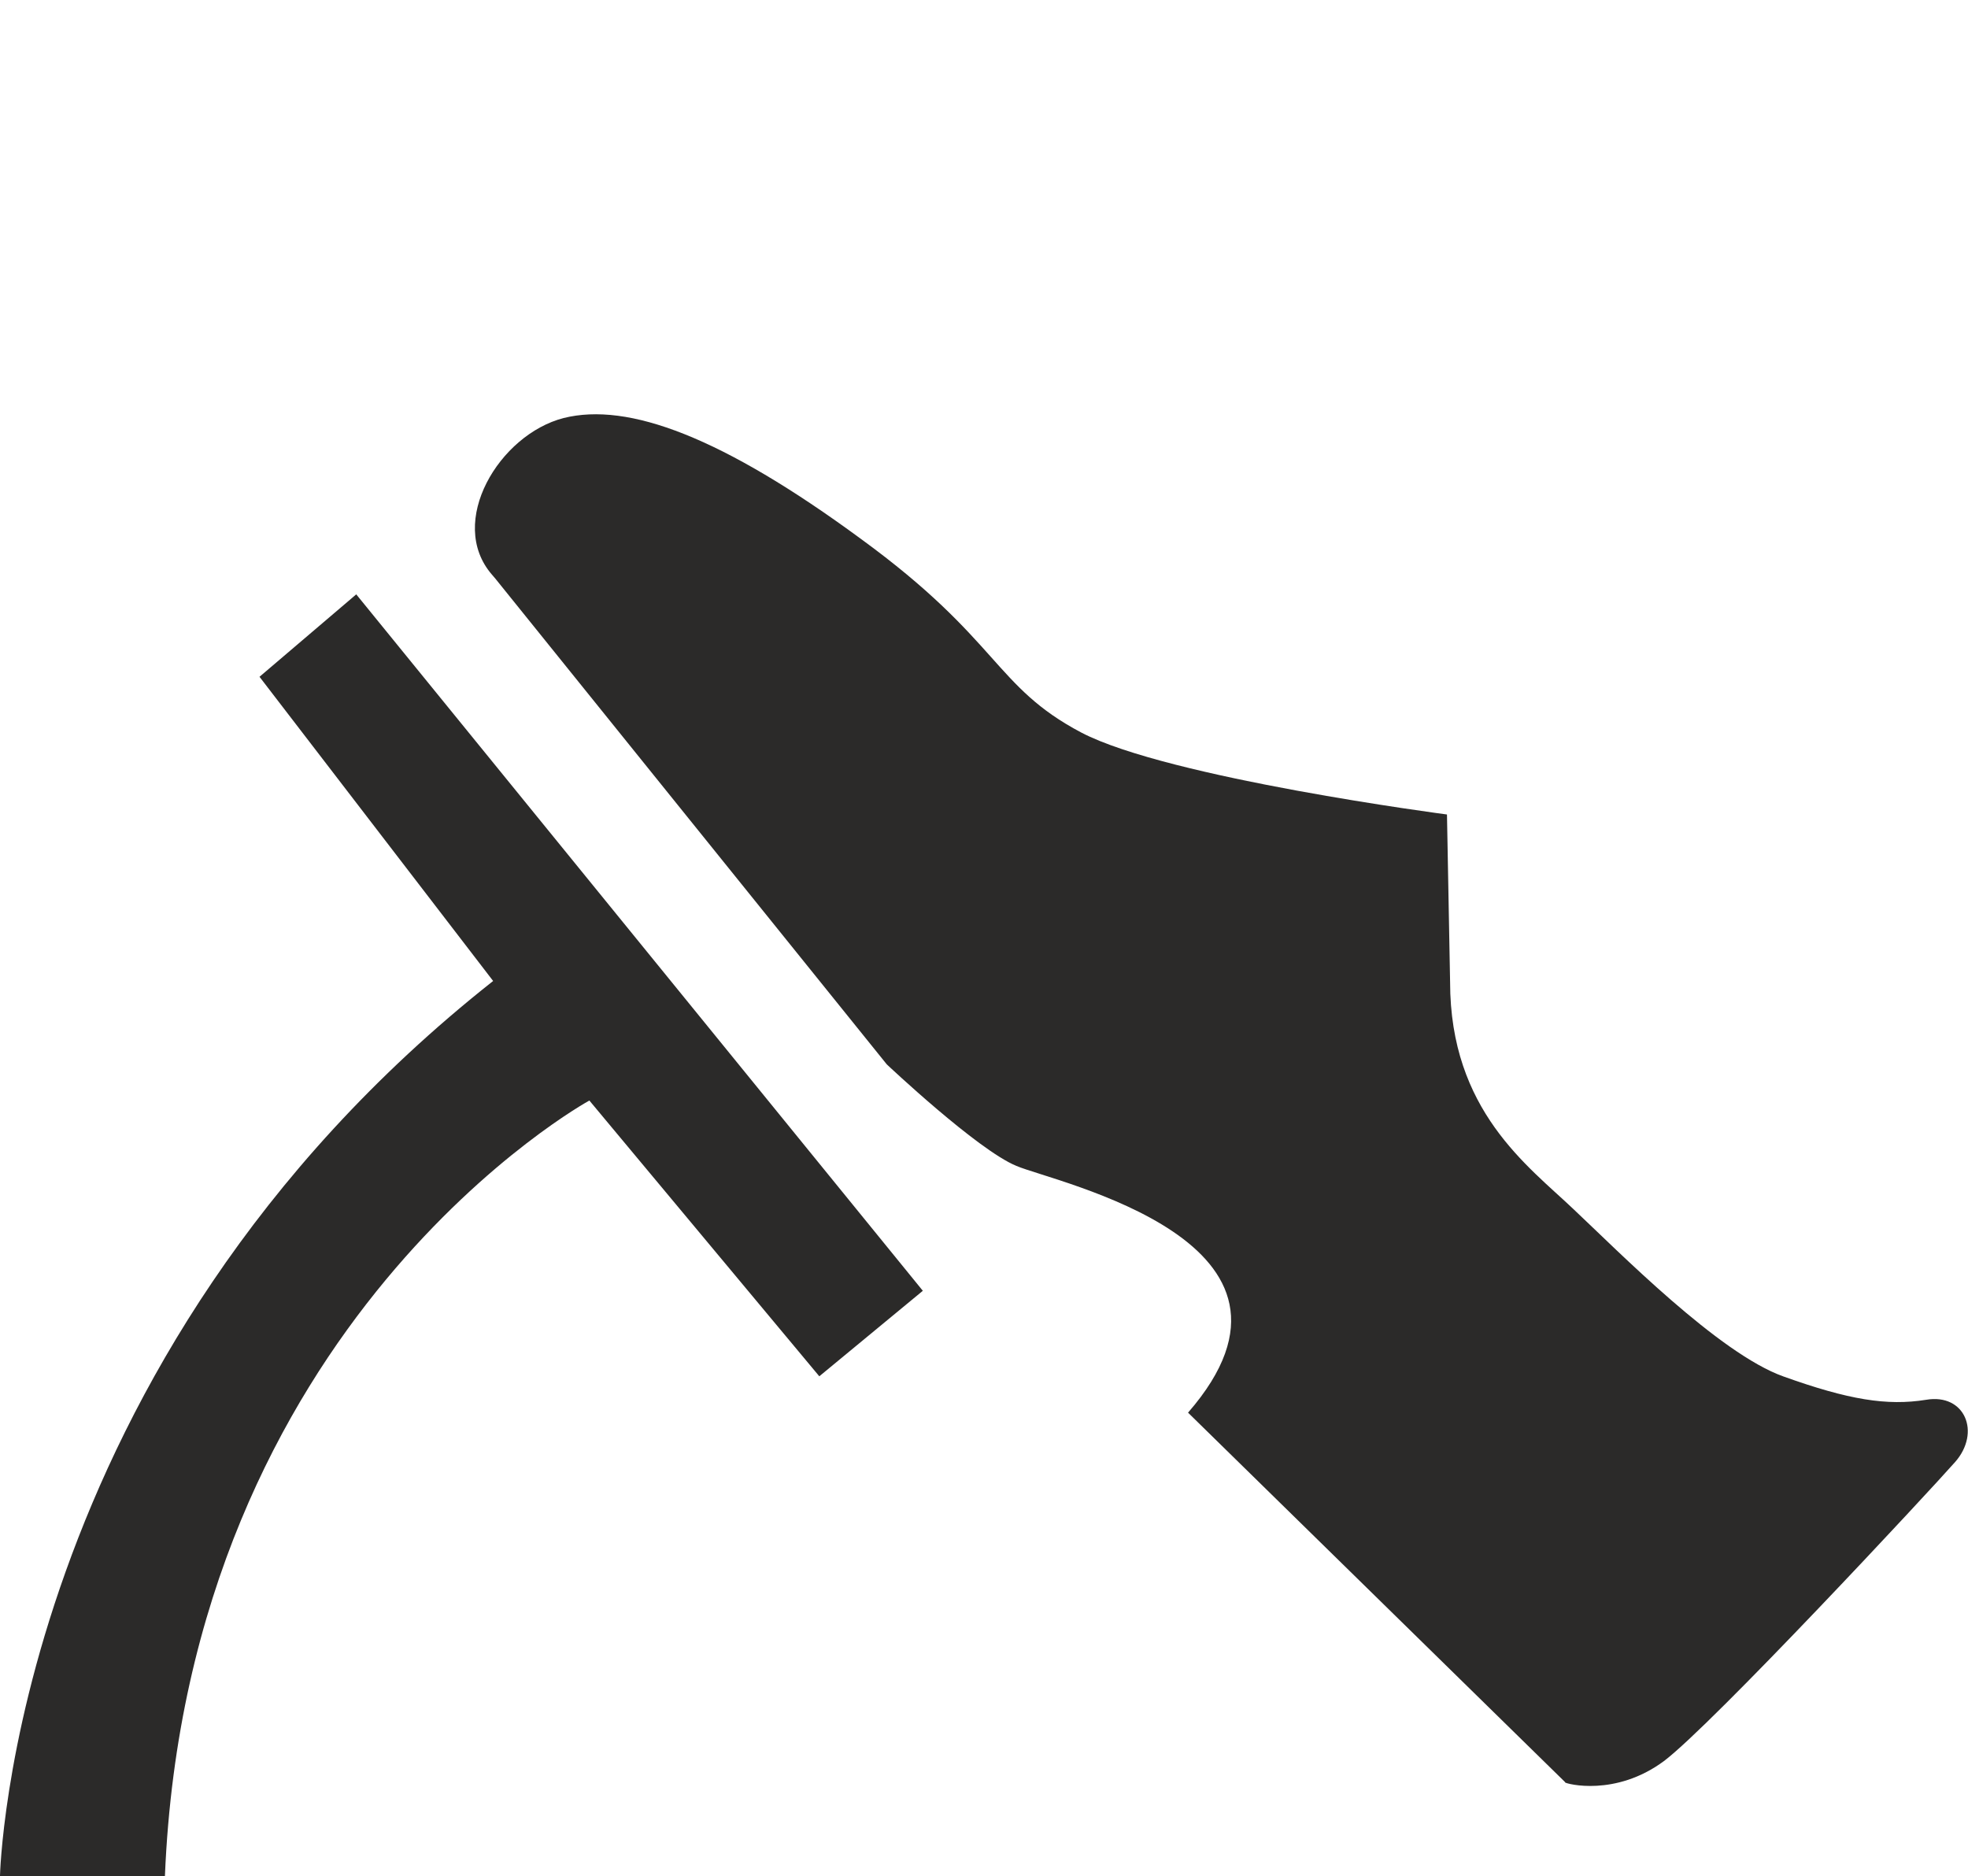
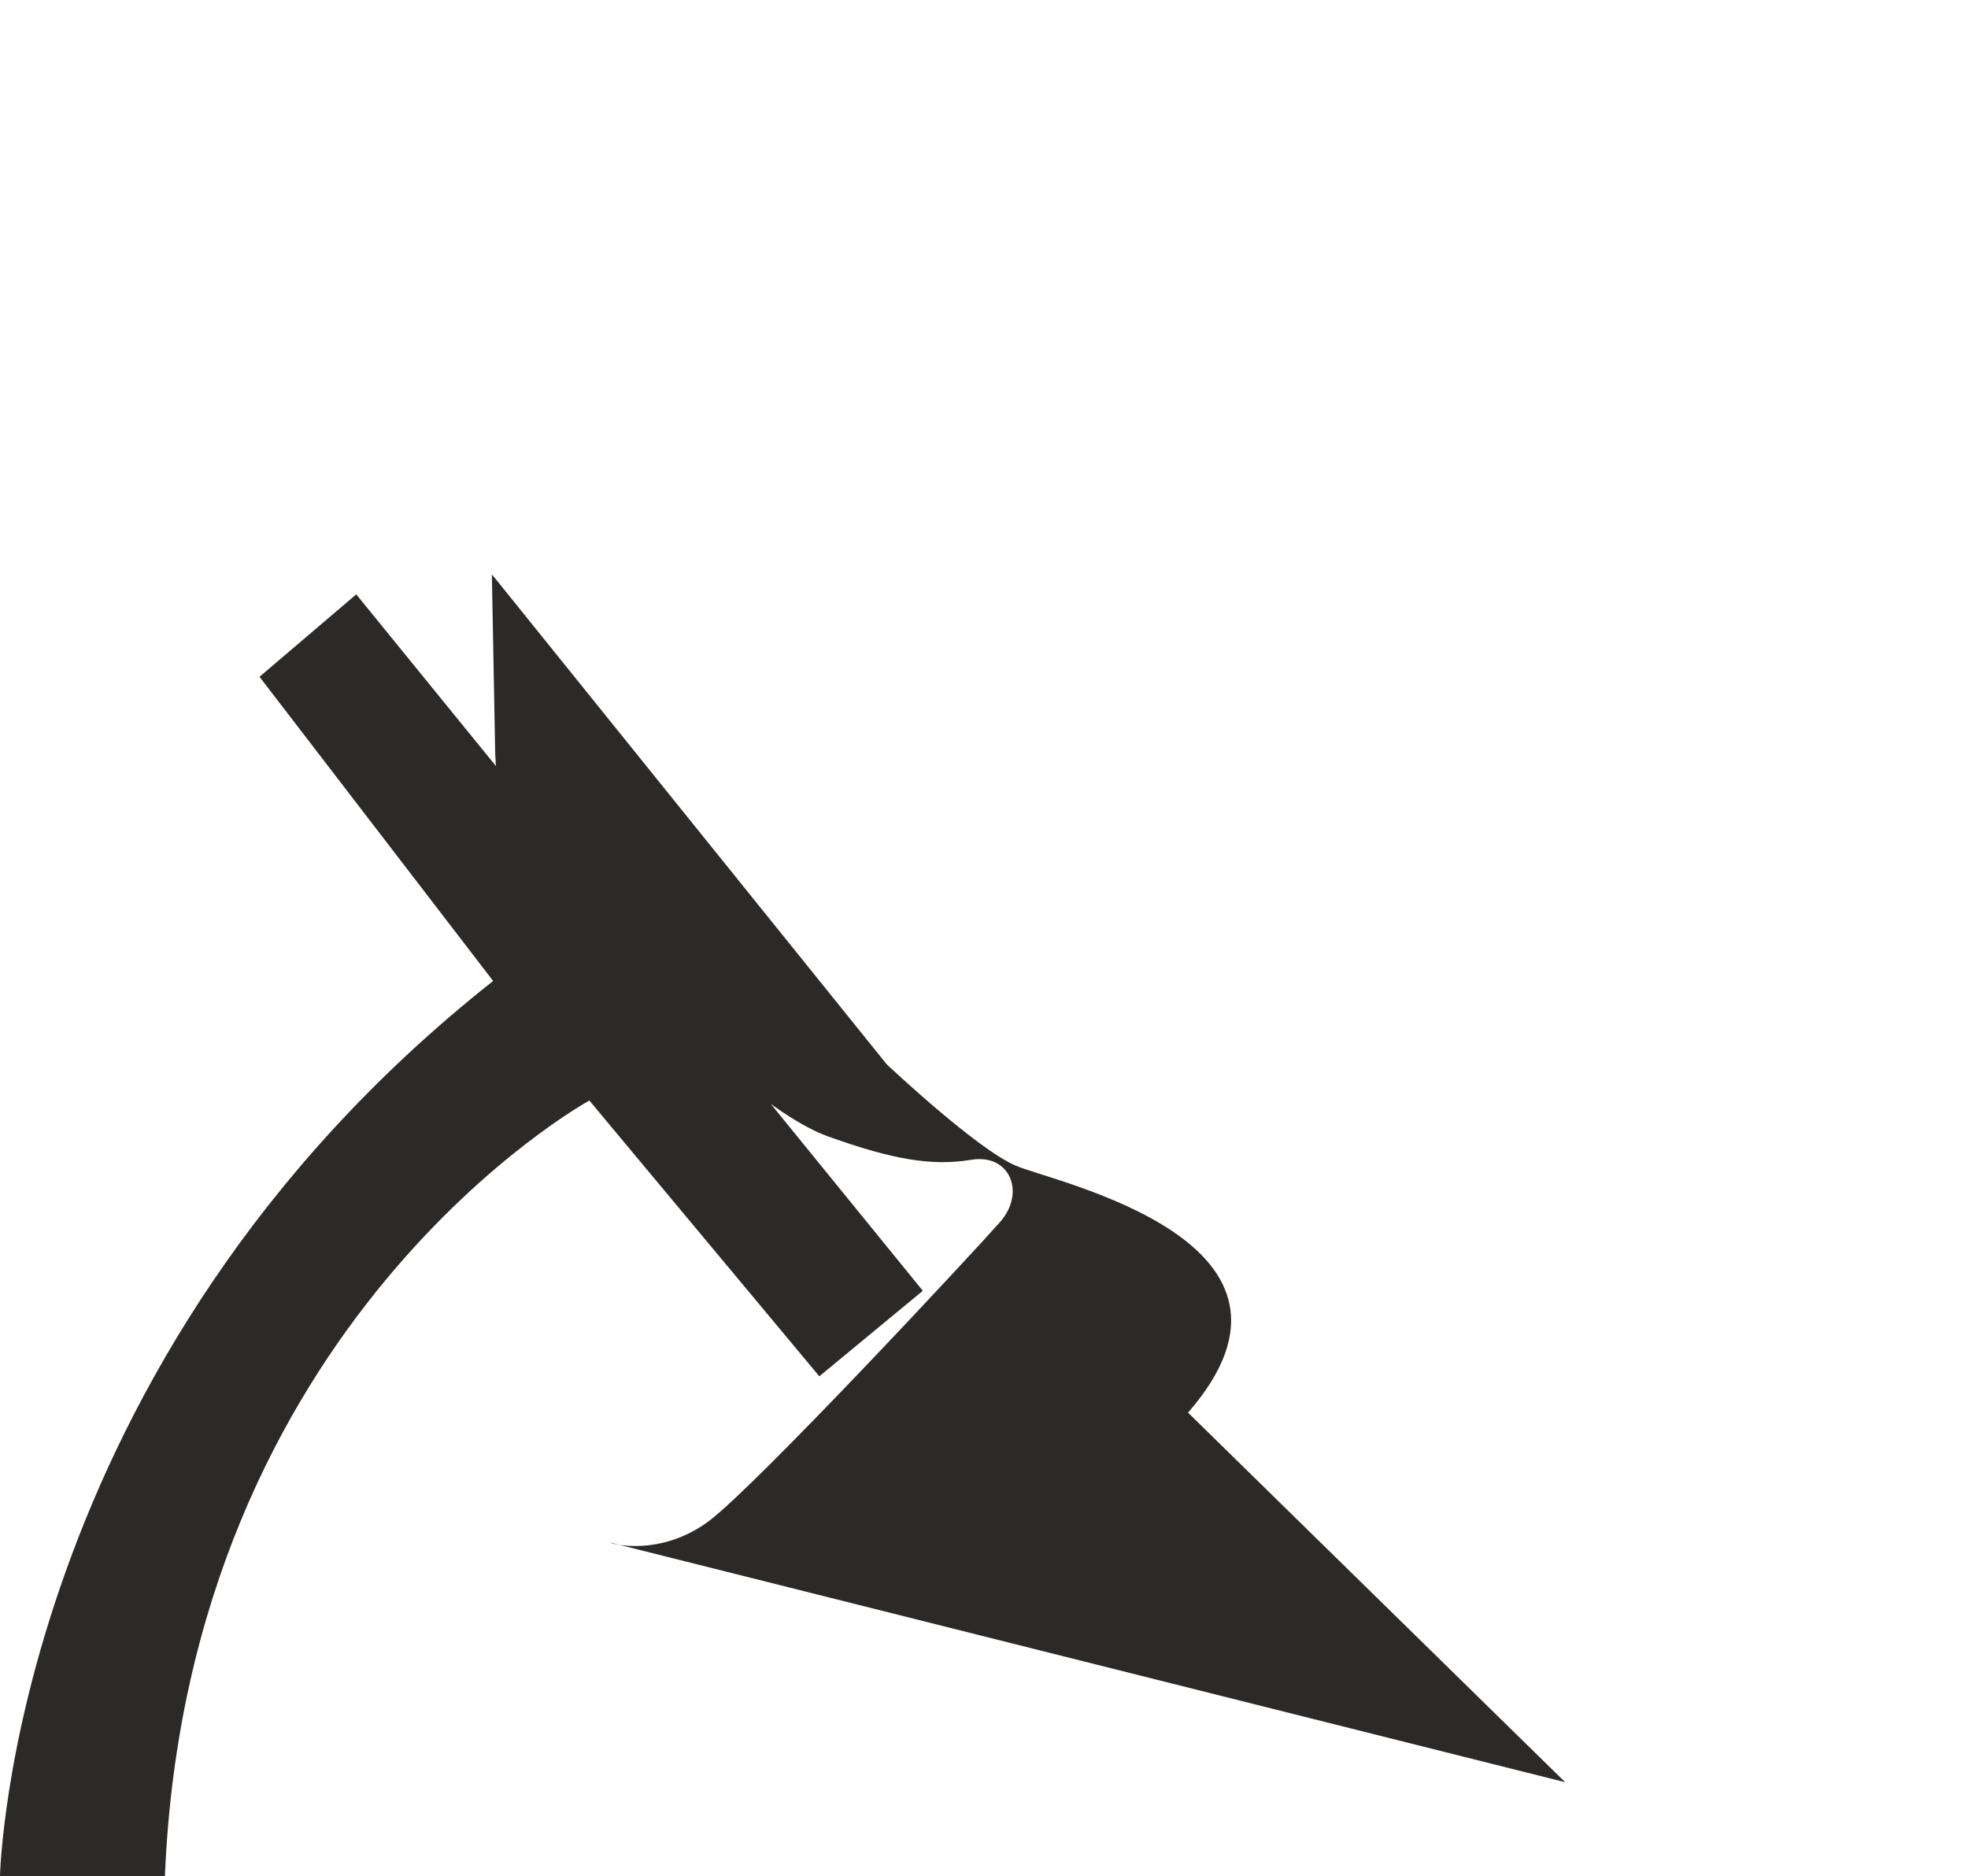
<svg xmlns="http://www.w3.org/2000/svg" width="171" height="163" version="1.1" viewBox="0 0 171 163" xml:space="preserve">
-   <path d="m0 163h14.33c1.989-48.28 36.88-67.38 36.88-67.38l19.98 23.96 8.995-7.429-49.23-60.51-8.406 7.162 20.3 26.43c-41.9 33.1-42.85 77.77-42.85 77.77zm136-8.151-32.77-32.11c12.93-14.86-11.52-19.99-14.92-21.44-3.39-1.396-11.26-8.824-11.26-8.824l-34.04-42.24s3.661 4.278-0.271-0.315c-3.932-4.548 0.633-12.16 6.239-13.6 5.606-1.396 13.74 1.621 25.81 10.49 12.11 8.824 11.57 12.83 19.17 16.84 7.592 3.963 31.77 7.117 31.77 7.117l0.271 14.55c0 11.17 6.782 15.99 10.71 19.73 3.932 3.693 12.65 12.56 18.26 14.55 5.651 2.026 8.995 2.567 12.38 2.026 3.39-0.585 4.791 2.837 2.531 5.406-2.26 2.567-21.11 22.83-25.31 25.99-4.204 3.107-8.452 1.982-8.587 1.846z" fill="#2b2a29" stroke-width="4.52" />
+   <path d="m0 163h14.33c1.989-48.28 36.88-67.38 36.88-67.38l19.98 23.96 8.995-7.429-49.23-60.51-8.406 7.162 20.3 26.43c-41.9 33.1-42.85 77.77-42.85 77.77zm136-8.151-32.77-32.11c12.93-14.86-11.52-19.99-14.92-21.44-3.39-1.396-11.26-8.824-11.26-8.824l-34.04-42.24s3.661 4.278-0.271-0.315l0.271 14.55c0 11.17 6.782 15.99 10.71 19.73 3.932 3.693 12.65 12.56 18.26 14.55 5.651 2.026 8.995 2.567 12.38 2.026 3.39-0.585 4.791 2.837 2.531 5.406-2.26 2.567-21.11 22.83-25.31 25.99-4.204 3.107-8.452 1.982-8.587 1.846z" fill="#2b2a29" stroke-width="4.52" />
</svg>